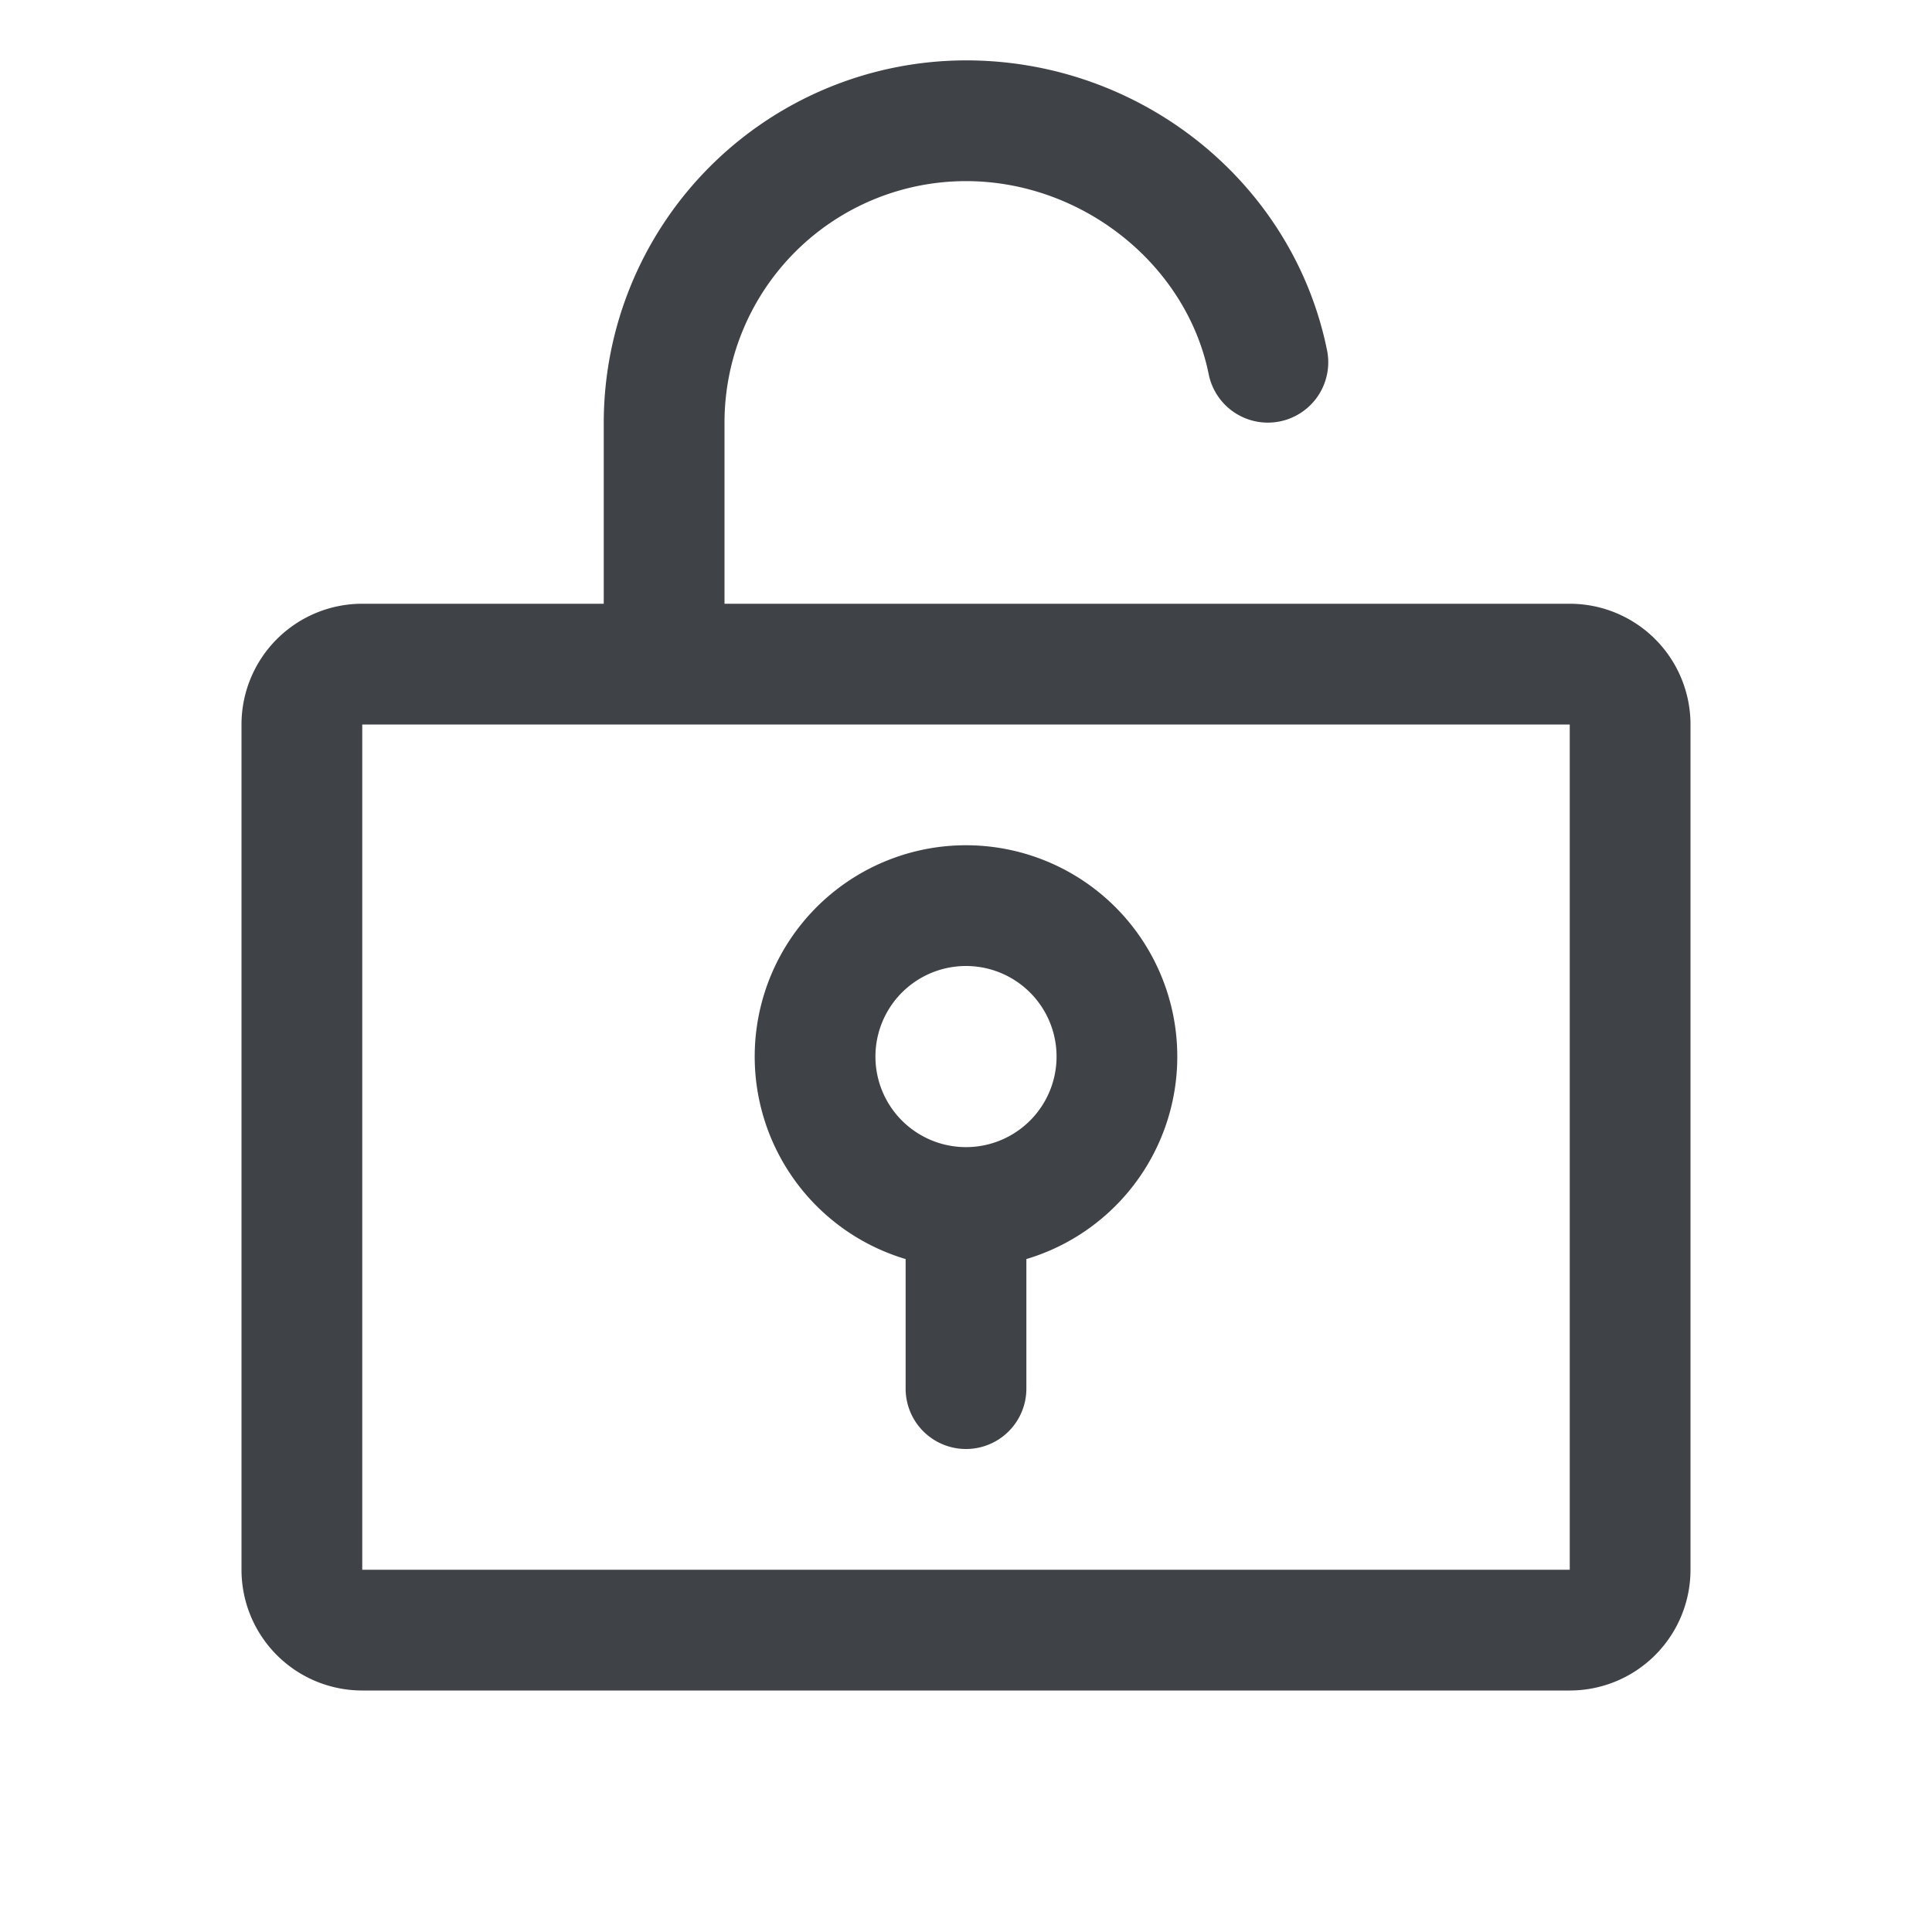
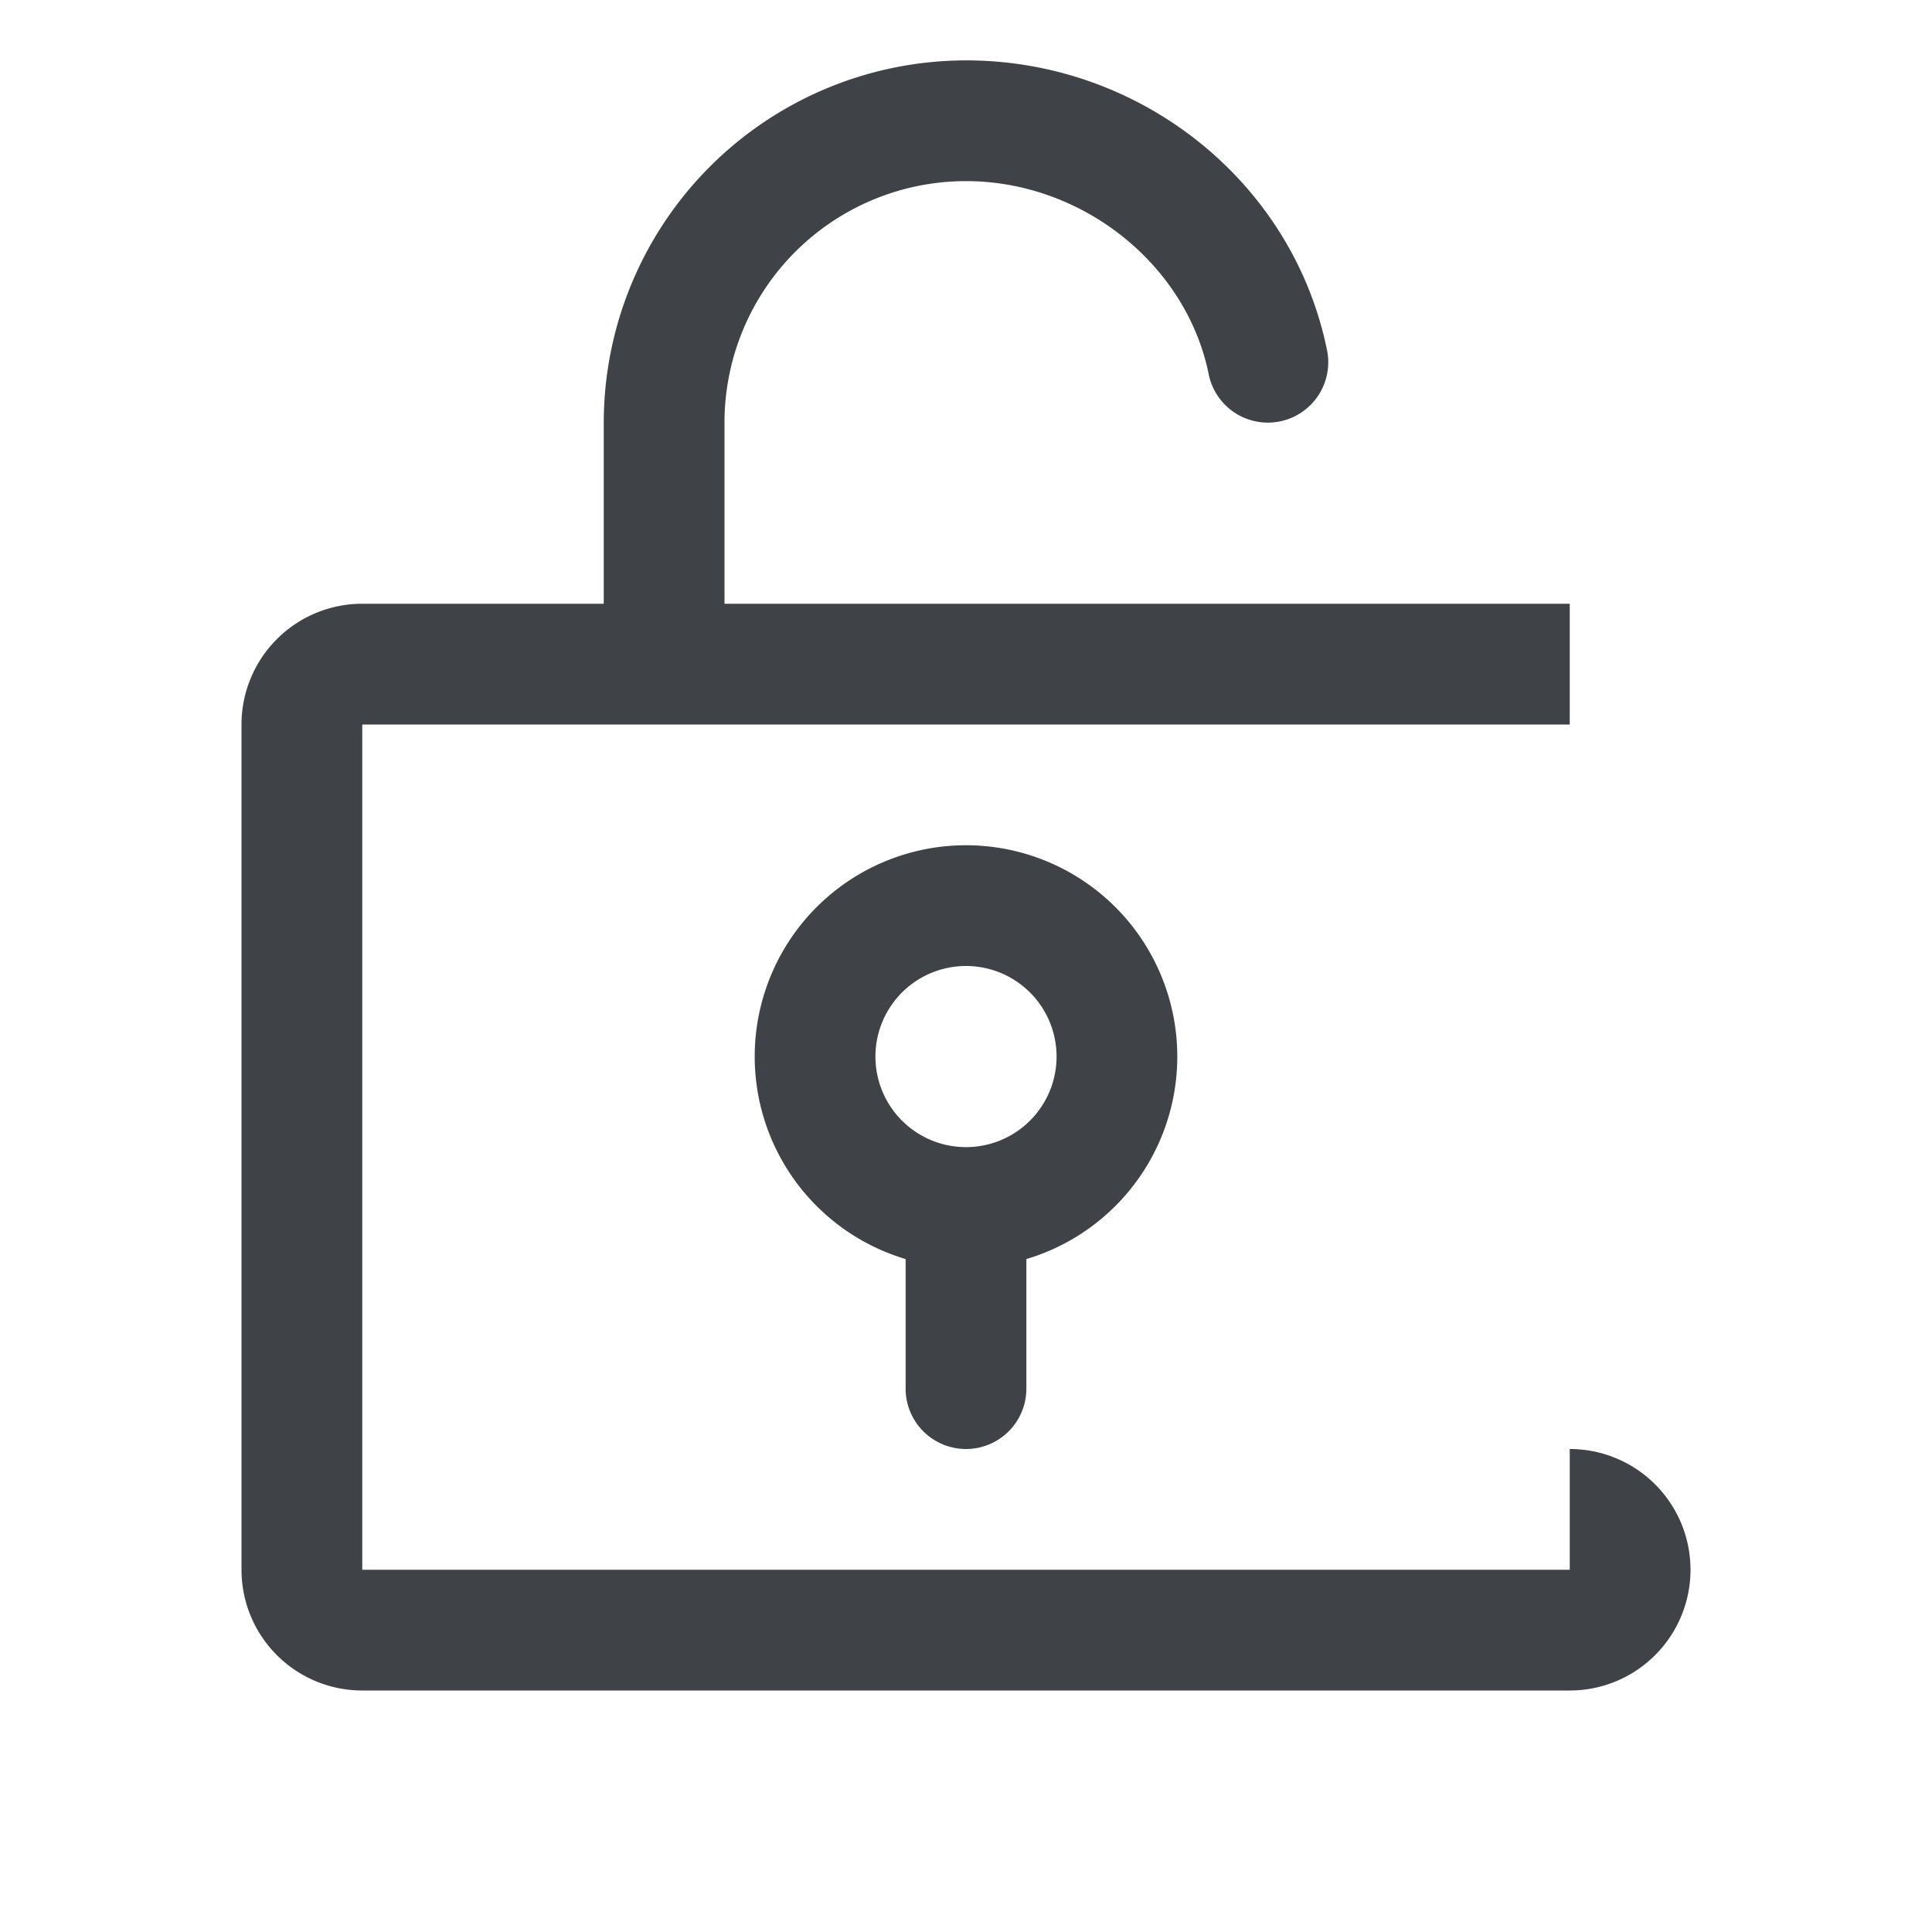
<svg xmlns="http://www.w3.org/2000/svg" width="32" height="32" fill="none">
-   <path fill="#3F4246" d="M26 10H12V7a4 4 0 0 1 4-4c1.921 0 3.65 1.375 4.02 3.199a1 1 0 0 0 1.96-.398C21.415 3.02 18.9 1 16 1a6.006 6.006 0 0 0-6 6v3H6a2 2 0 0 0-2 2v14a2 2 0 0 0 2 2h20a2 2 0 0 0 2-2V12a2 2 0 0 0-2-2Zm0 16H6V12h20v14ZM16 14a3.5 3.5 0 0 0-1 6.854V23a1 1 0 0 0 2 0v-2.146A3.5 3.5 0 0 0 16 14Zm0 5a1.5 1.5 0 1 1 0-3 1.5 1.5 0 0 1 0 3Z" />
+   <path fill="#3F4246" d="M26 10H12V7a4 4 0 0 1 4-4c1.921 0 3.65 1.375 4.02 3.199a1 1 0 0 0 1.96-.398C21.415 3.02 18.9 1 16 1a6.006 6.006 0 0 0-6 6v3H6a2 2 0 0 0-2 2v14a2 2 0 0 0 2 2h20a2 2 0 0 0 2-2a2 2 0 0 0-2-2Zm0 16H6V12h20v14ZM16 14a3.5 3.5 0 0 0-1 6.854V23a1 1 0 0 0 2 0v-2.146A3.5 3.5 0 0 0 16 14Zm0 5a1.5 1.5 0 1 1 0-3 1.5 1.5 0 0 1 0 3Z" />
</svg>